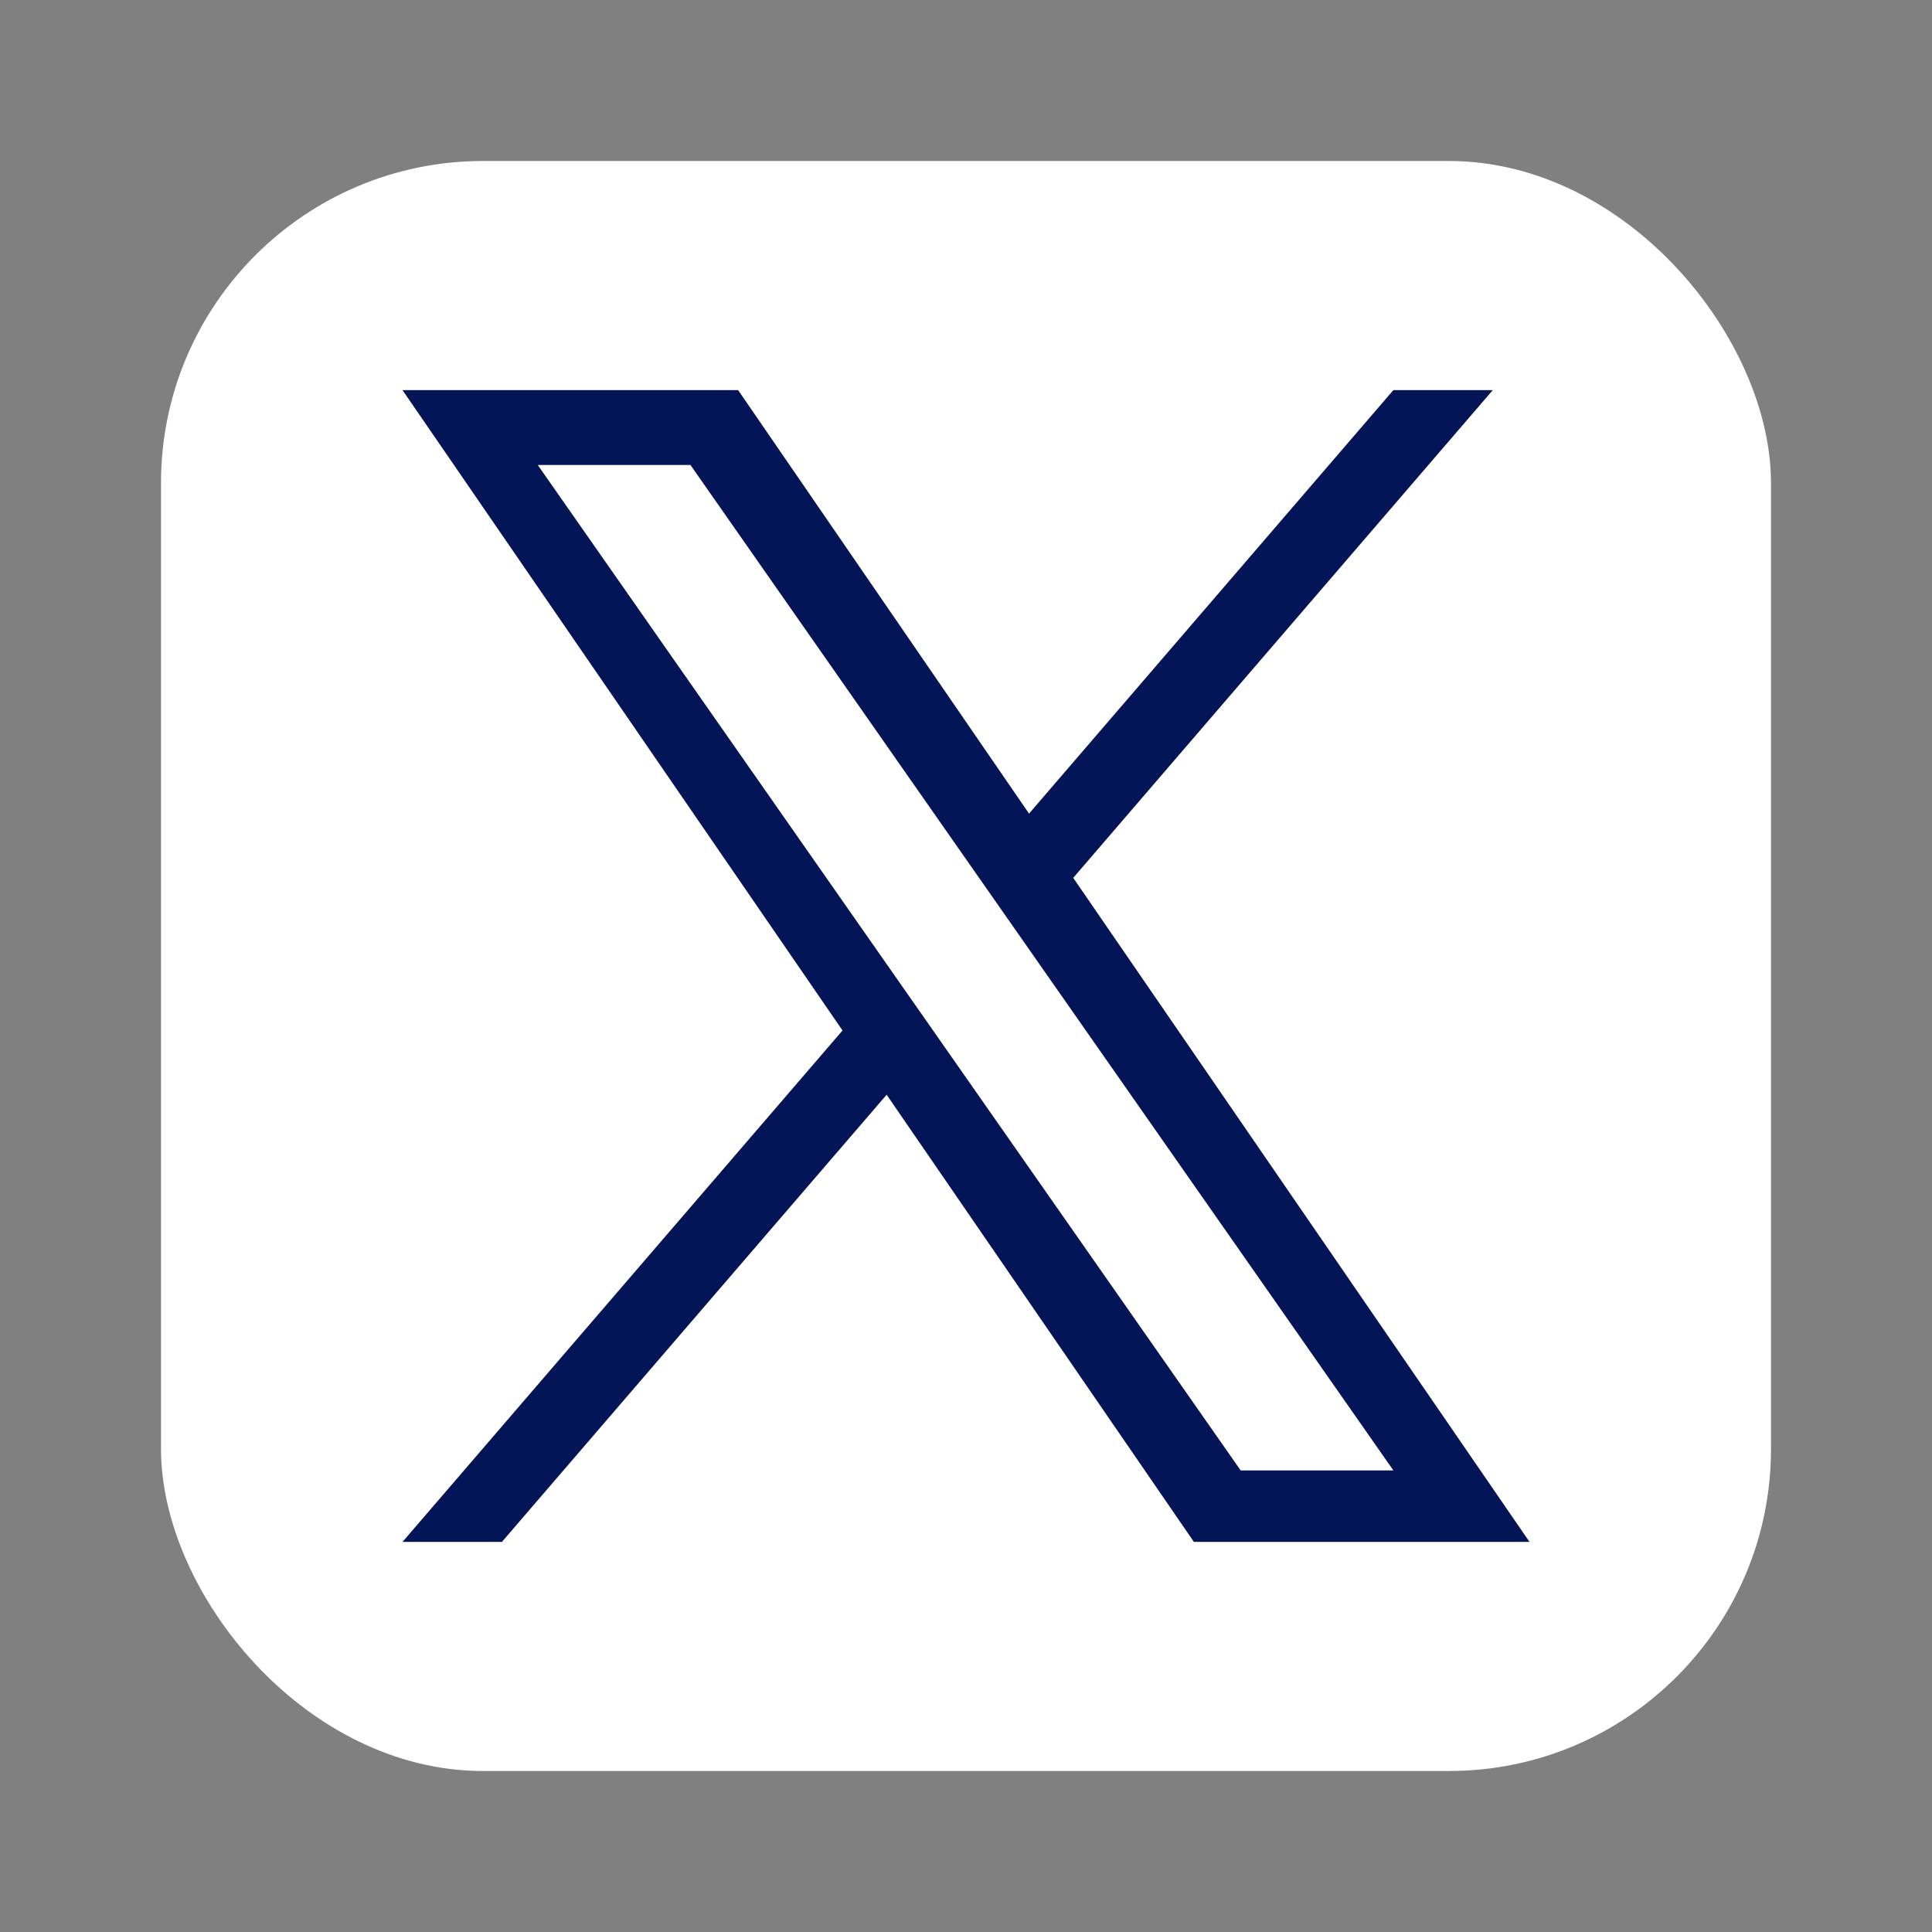
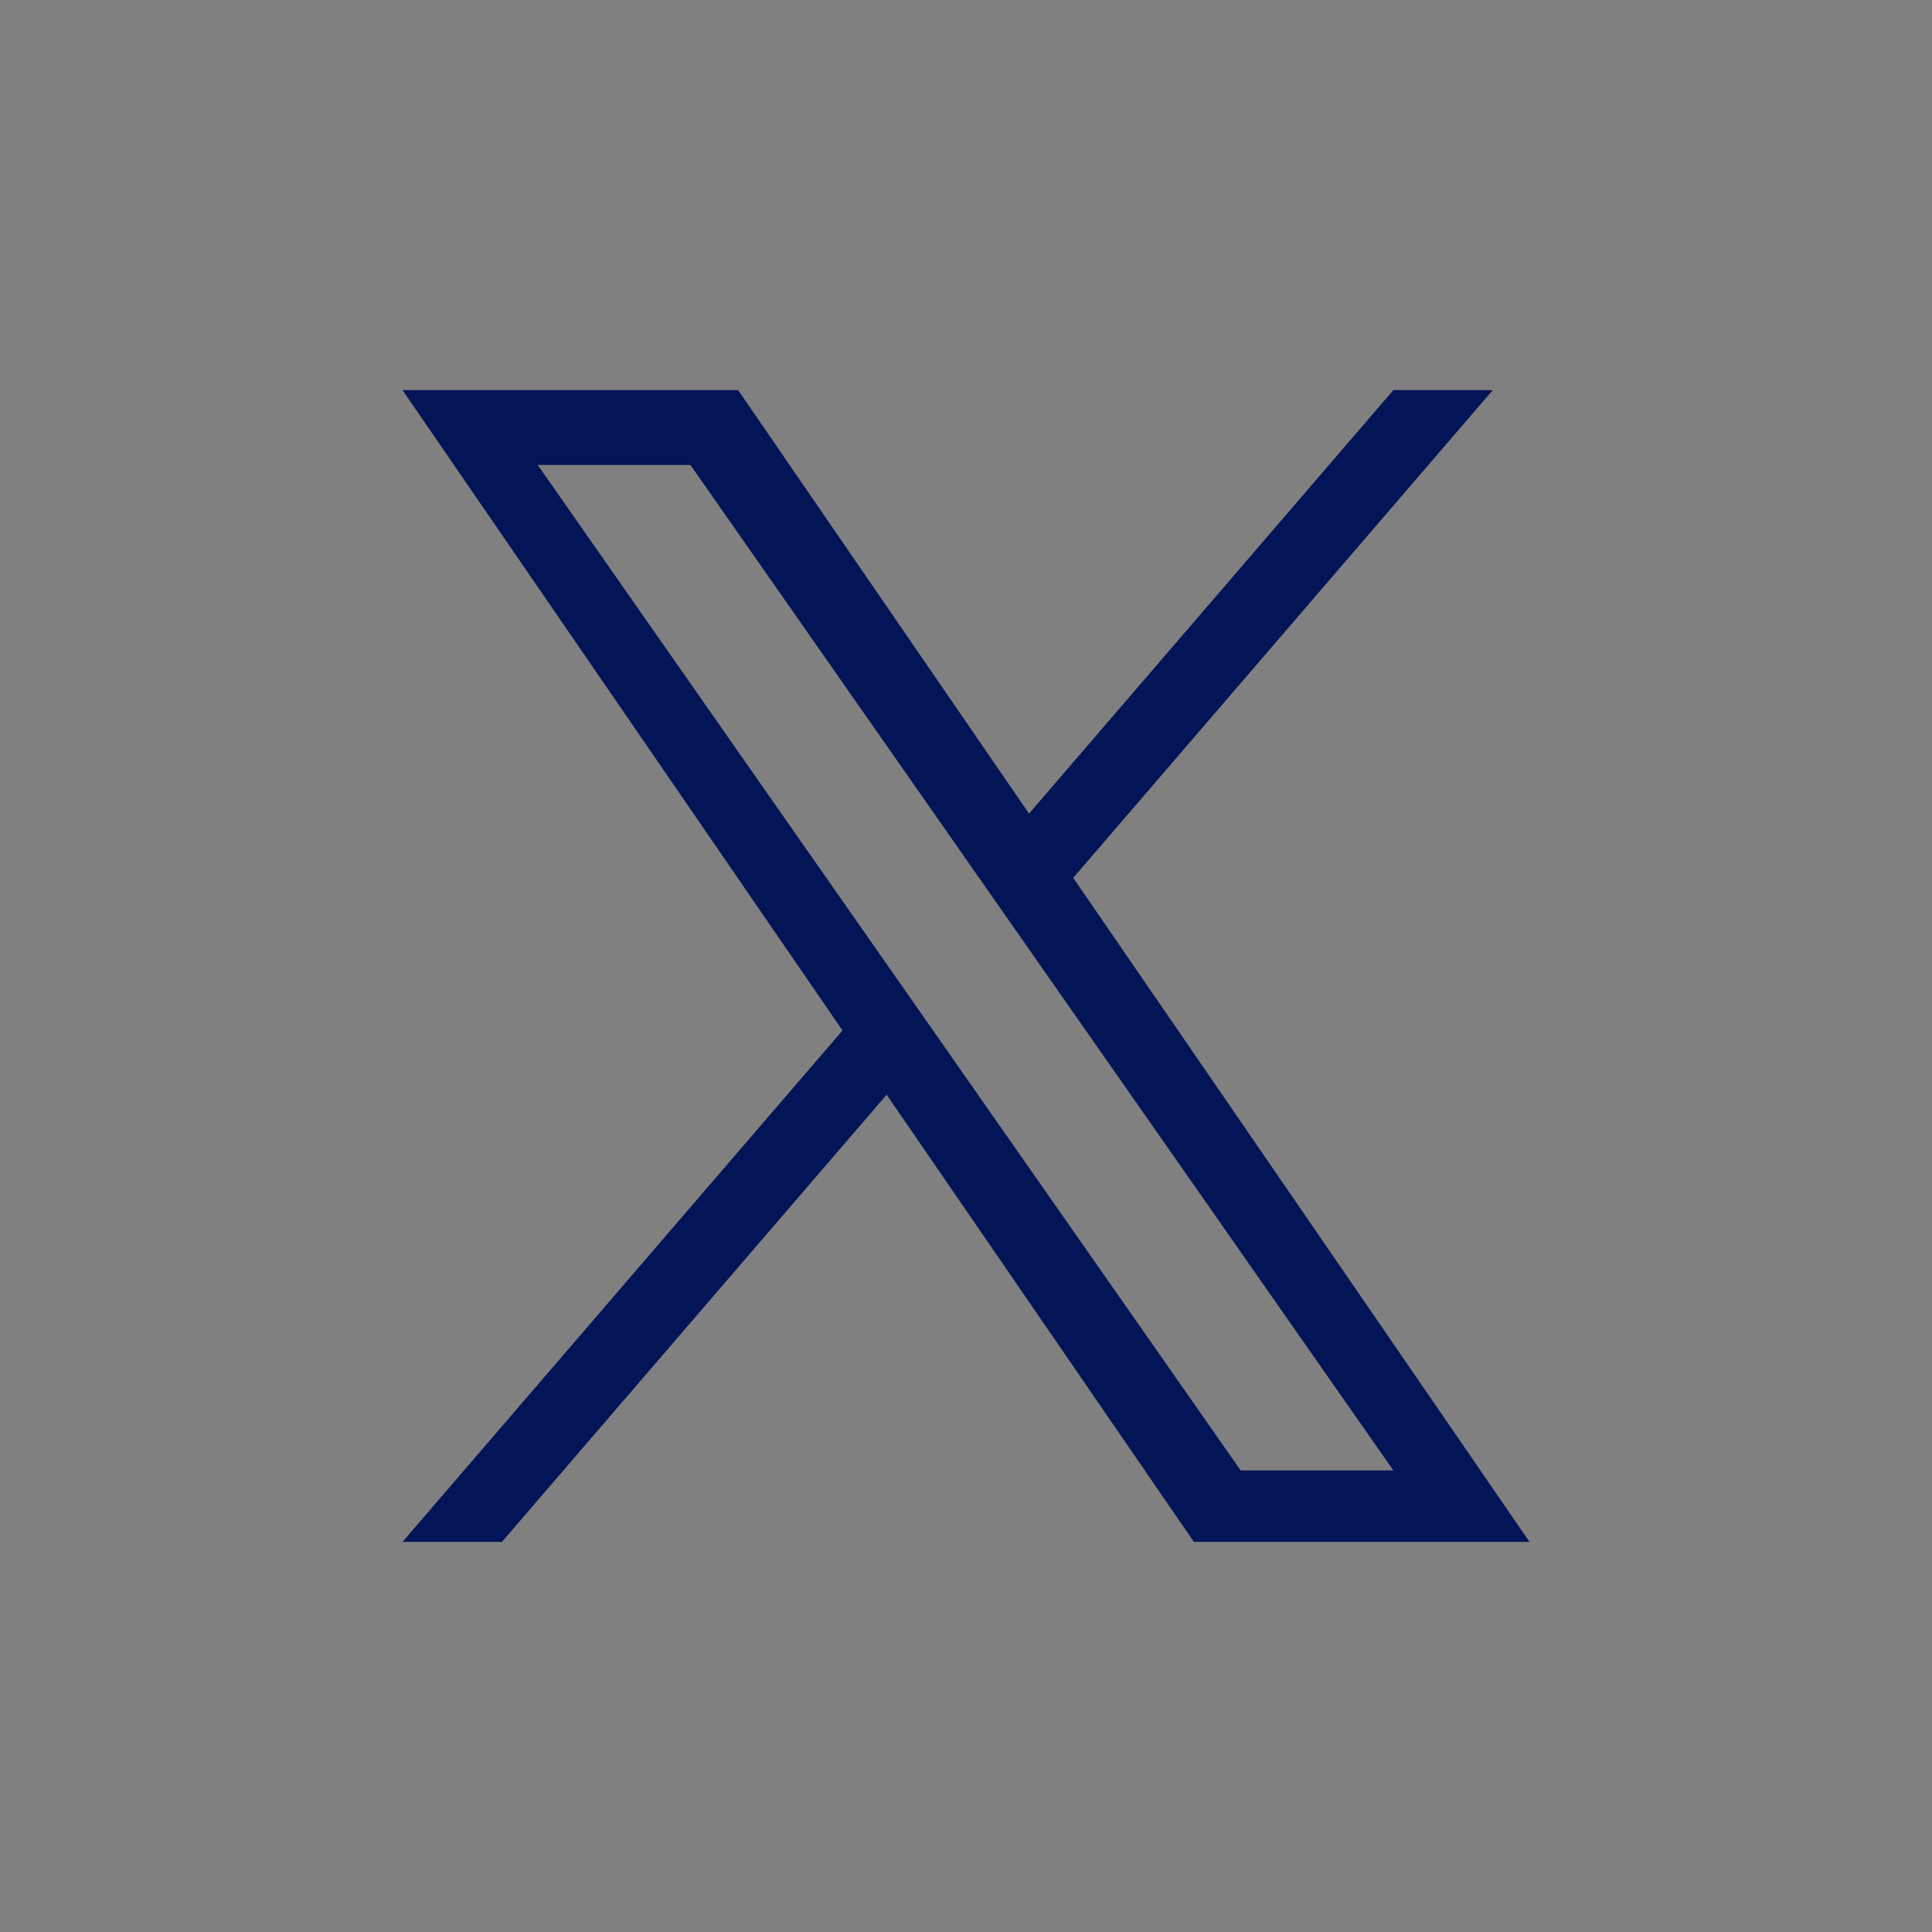
<svg xmlns="http://www.w3.org/2000/svg" width="24" height="24" viewBox="0 0 24 24" fill="none">
  <rect x="0" y="0" width="24" height="24" fill="#808080" stroke="none" />
-   <rect x="2" y="2" width="20" height="20" rx="4" fill="white" />
-   <path d="M13.332 10.905L18.544 4.846H17.309L12.783 10.107L9.169 4.846H5L10.466 12.801L5 19.154H6.235L11.014 13.599L14.831 19.154H19L13.332 10.905H13.332ZM11.64 12.871L11.086 12.079L6.68 5.776H8.577L12.133 10.863L12.687 11.655L17.309 18.266H15.412L11.64 12.871V12.871Z" fill="#031556" />
+   <path d="M13.332 10.905L18.544 4.846H17.309L12.783 10.107L9.169 4.846H5L10.466 12.801L5 19.154H6.235L11.014 13.599L14.831 19.154H19L13.332 10.905H13.332M11.64 12.871L11.086 12.079L6.68 5.776H8.577L12.133 10.863L12.687 11.655L17.309 18.266H15.412L11.64 12.871V12.871Z" fill="#031556" />
</svg>